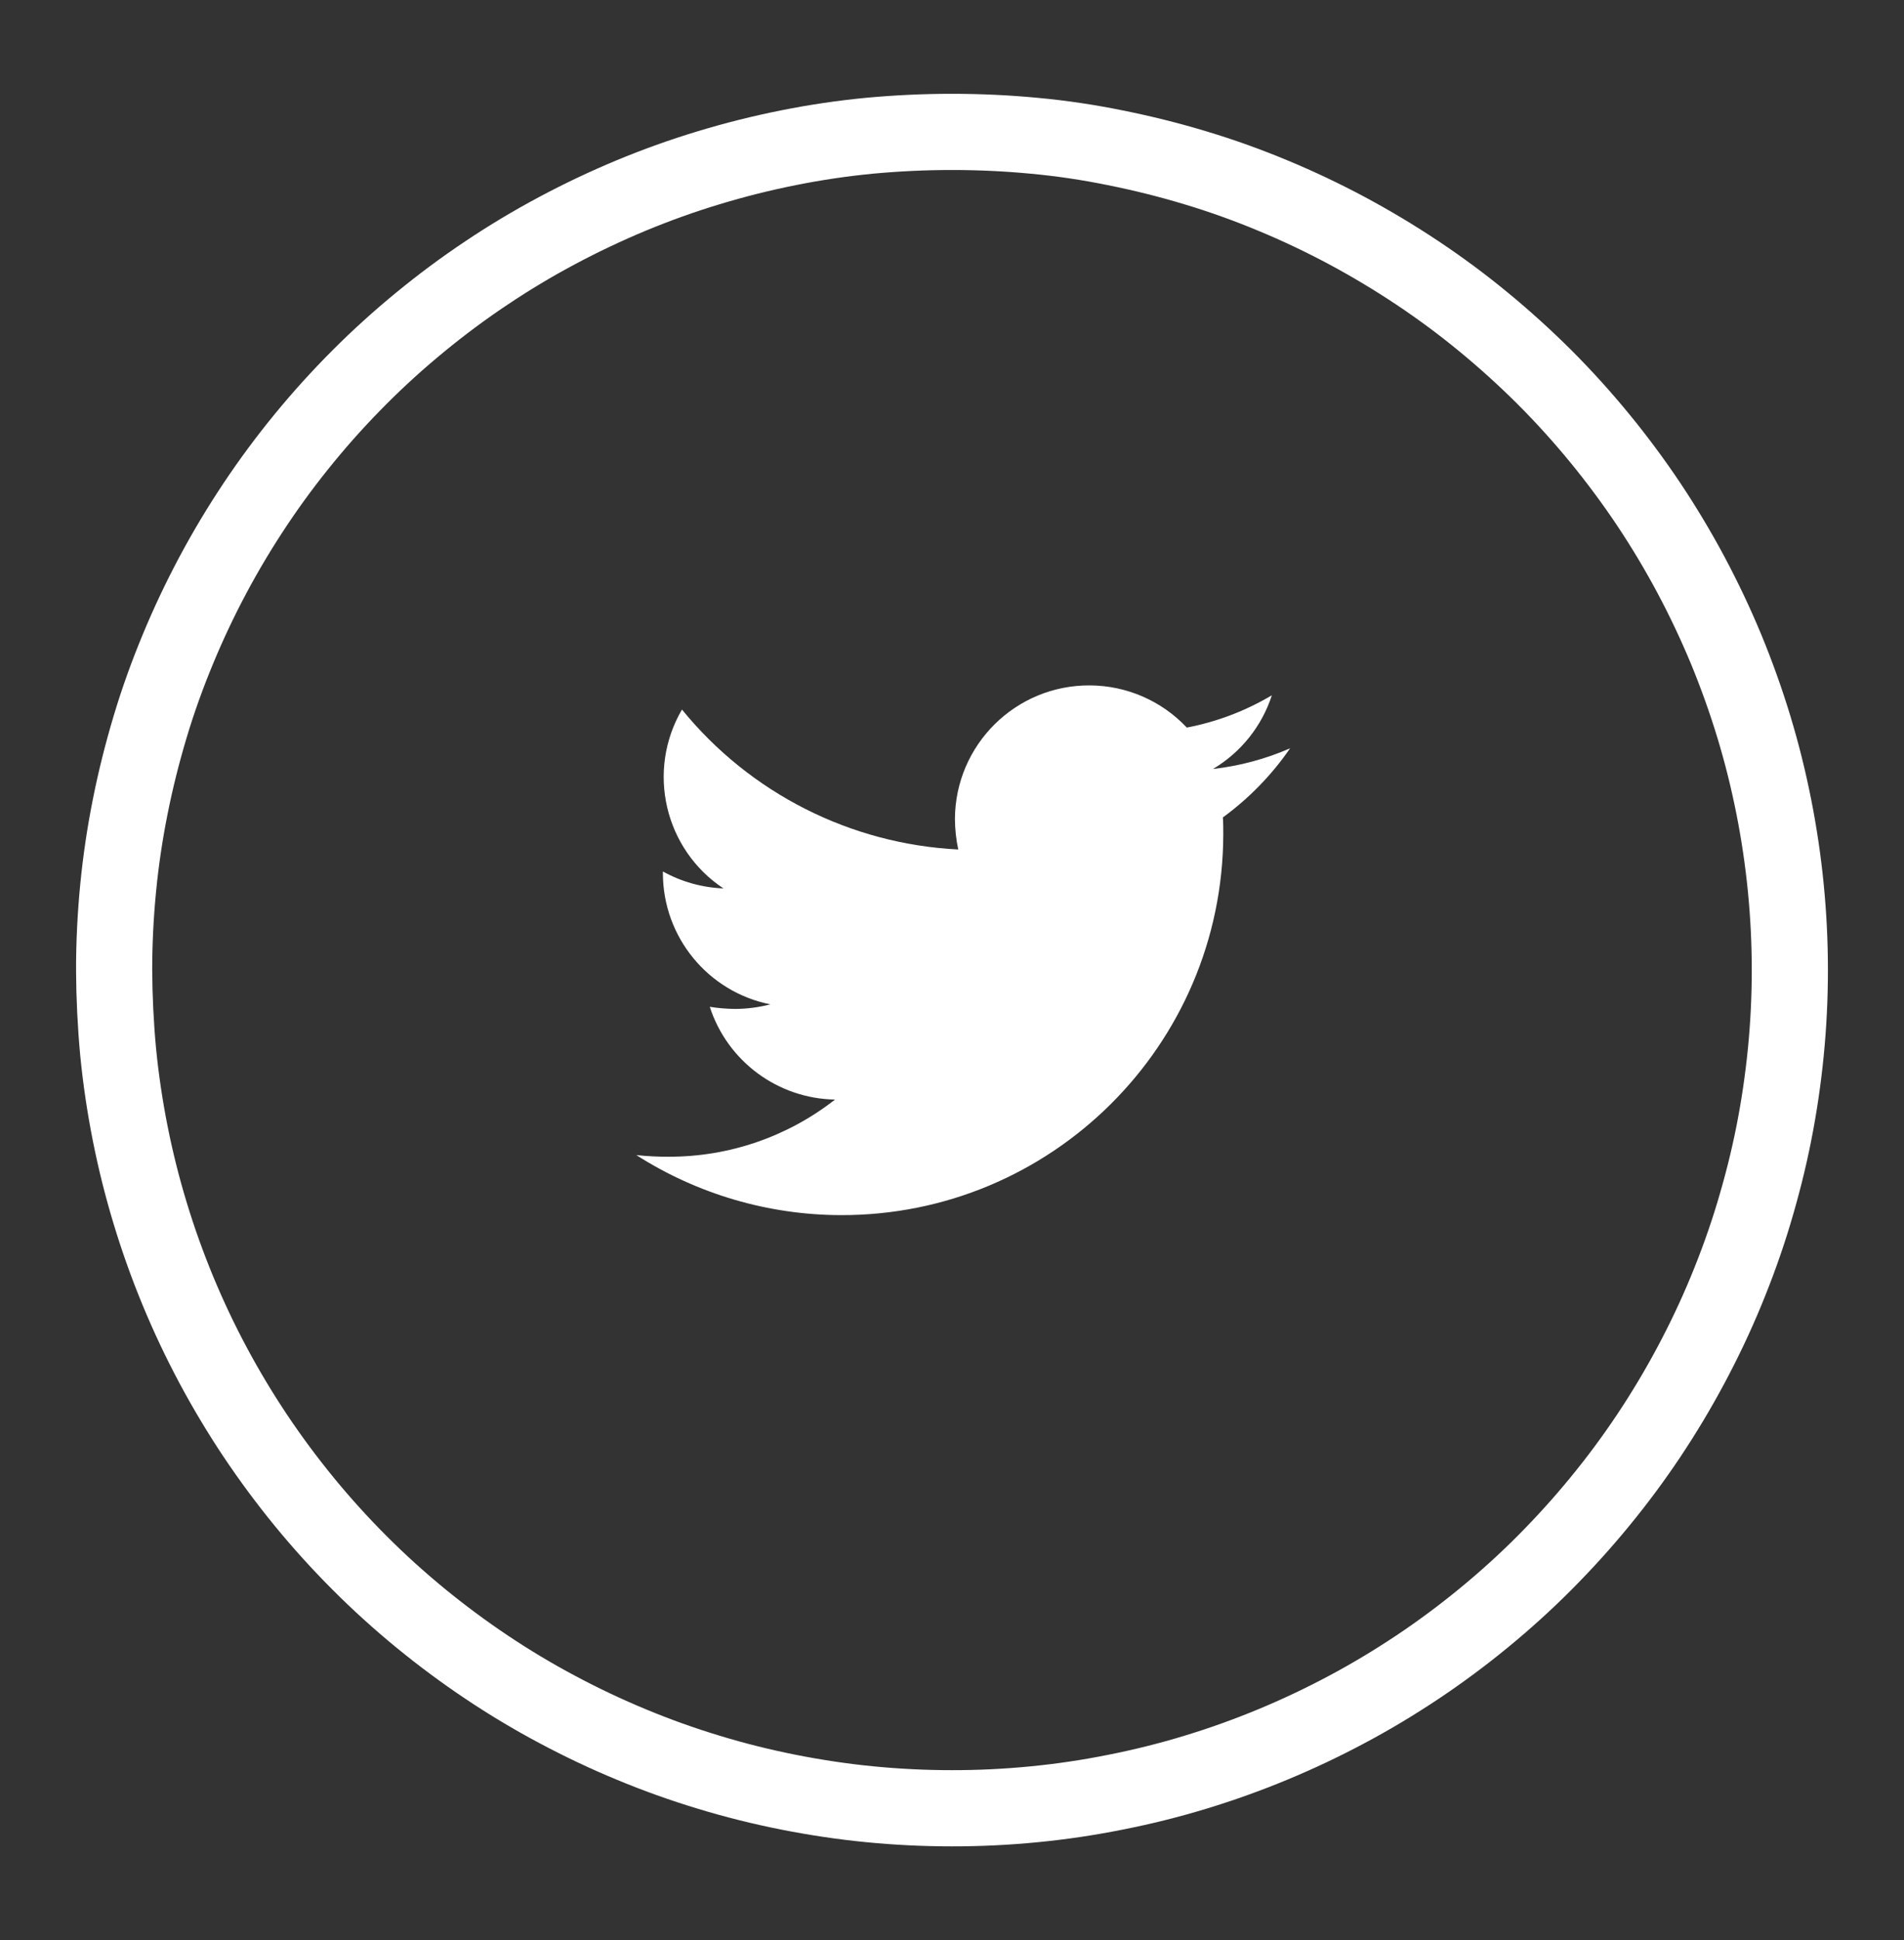
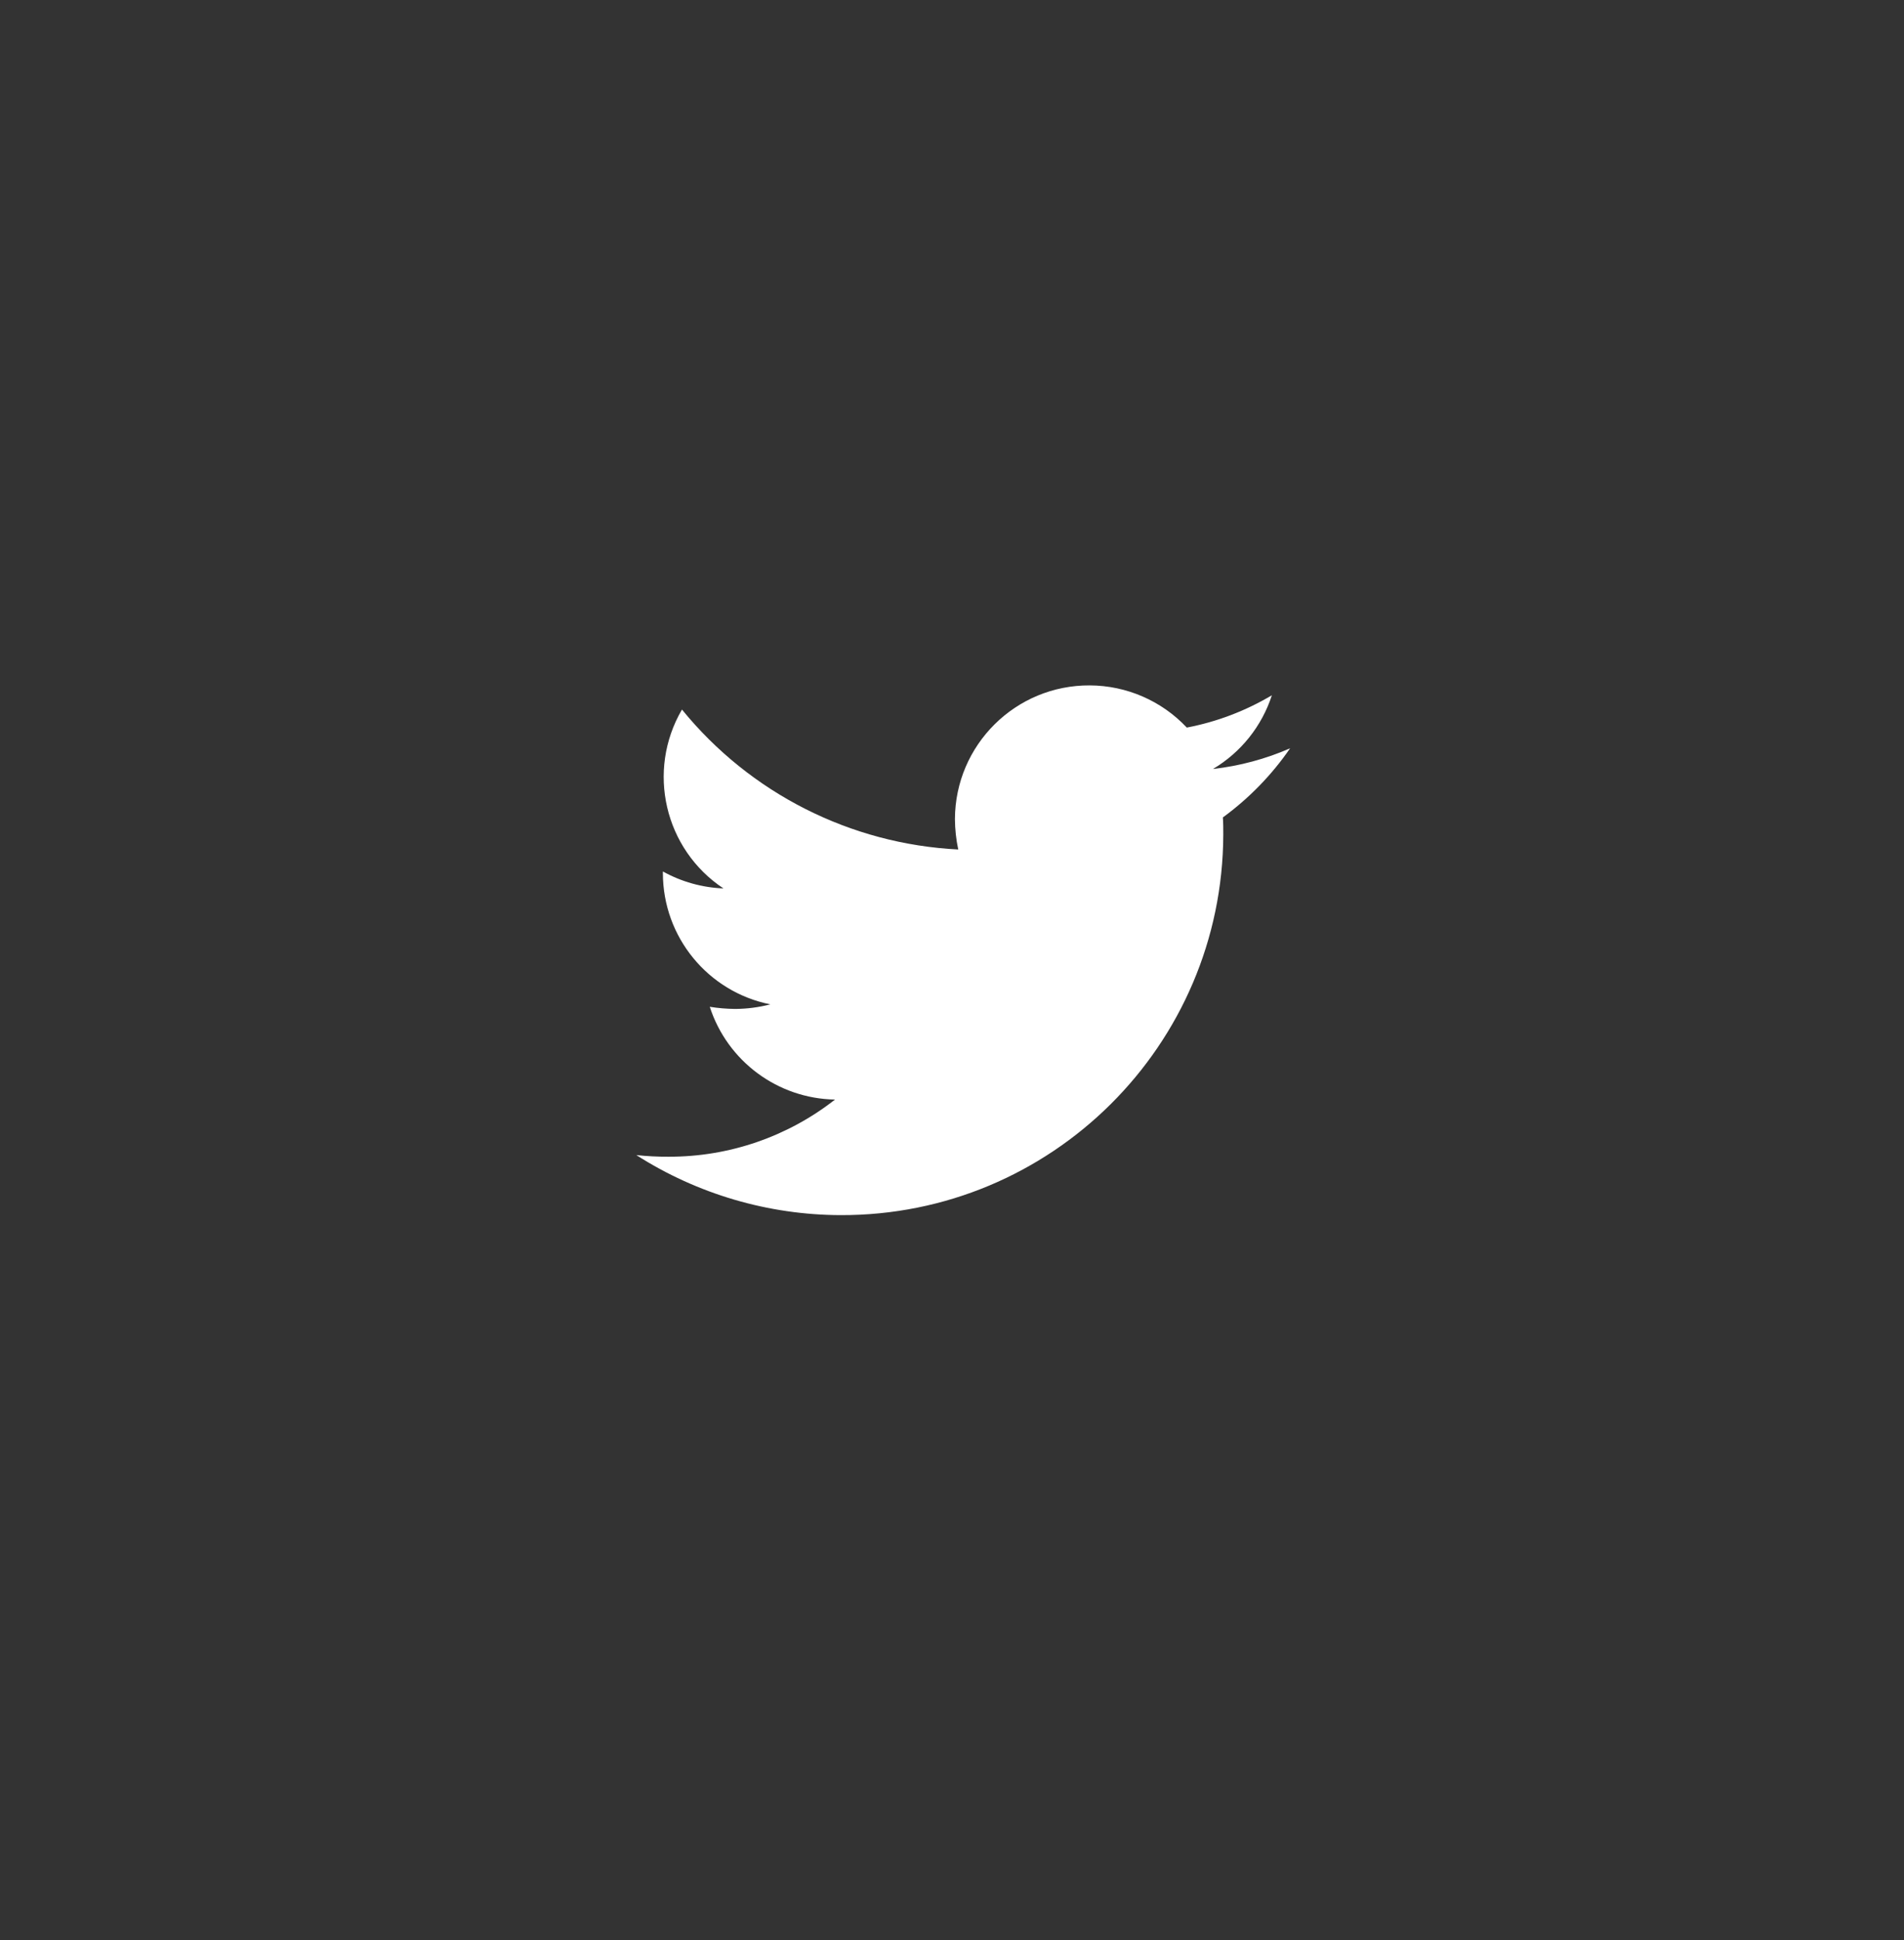
<svg xmlns="http://www.w3.org/2000/svg" xmlns:xlink="http://www.w3.org/1999/xlink" version="1.1" id="Layer_2" x="0px" y="0px" width="50px" height="50.925px" viewBox="0 0 50 50.925" xml:space="preserve">
  <rect x="0" y="0" width="50" height="50.925" fill="#333333" stroke="none" />
  <g>
    <path fill="#FFFFFF" d="M32.113,21.45c0.011,0.151,0.011,0.3,0.011,0.456c-0.017,5.533-4.517,10.006-10.051,9.988 c-1.901-0.006-3.761-0.553-5.363-1.576c0.282,0.03,0.566,0.045,0.85,0.043c1.583,0.004,3.122-0.524,4.368-1.5 c-1.503-0.026-2.825-1.004-3.289-2.435c0.22,0.035,0.442,0.054,0.664,0.056c0.313-0.001,0.624-0.042,0.926-0.12 c-1.641-0.329-2.821-1.771-2.821-3.445v-0.043c0.488,0.271,1.033,0.423,1.59,0.445c-1.55-1.028-2.028-3.089-1.089-4.695 c1.789,2.197,4.426,3.531,7.255,3.673c-0.056-0.263-0.085-0.53-0.087-0.8c0.009-1.946,1.594-3.517,3.541-3.507 c0.965,0.004,1.887,0.404,2.548,1.107c0.789-0.15,1.544-0.438,2.234-0.848c-0.263,0.812-0.813,1.5-1.547,1.935 c0.699-0.079,1.382-0.262,2.026-0.543c-0.482,0.7-1.079,1.313-1.765,1.814V21.45L32.113,21.45z" />
    <g>
      <defs>
        <rect id="SVGID_1_" x="1.998" y="2.462" width="46.005" height="46" />
      </defs>
      <clipPath id="SVGID_2_">
        <use xlink:href="#SVGID_1_" overflow="visible" />
      </clipPath>
-       <path clip-path="url(#SVGID_2_)" fill="none" stroke="#FFFFFF" stroke-width="2" d="M24.997,3.462c0.722,0,1.44,0.033,2.157,0.101 c0.717,0.066,1.428,0.172,2.135,0.316c0.708,0.142,1.408,0.316,2.1,0.525c0.693,0.208,1.37,0.451,2.032,0.727 c0.667,0.276,1.317,0.585,1.952,0.924c0.634,0.34,1.252,0.71,1.852,1.11c0.6,0.4,1.178,0.828,1.734,1.286 c0.556,0.457,1.089,0.94,1.6,1.449c0.51,0.51,0.993,1.044,1.449,1.6c0.457,0.558,0.886,1.135,1.287,1.734 c0.4,0.6,0.77,1.218,1.109,1.852c0.339,0.636,0.647,1.286,0.924,1.952c0.275,0.667,0.518,1.345,0.727,2.032 c0.209,0.688,0.384,1.389,0.525,2.101c0.14,0.707,0.246,1.419,0.316,2.135c0.071,0.718,0.106,1.436,0.106,2.157 c0,0.721-0.035,1.438-0.106,2.155c-0.071,0.717-0.176,1.43-0.316,2.137c-0.14,0.707-0.316,1.399-0.525,2.094 s-0.452,1.367-0.727,2.033c-0.275,0.666-0.584,1.316-0.924,1.952c-0.34,0.637-0.709,1.252-1.109,1.852 c-0.4,0.599-0.829,1.177-1.287,1.734c-0.458,0.559-0.94,1.089-1.449,1.601c-0.509,0.511-1.043,0.993-1.6,1.45 c-0.557,0.457-1.135,0.886-1.734,1.286c-0.599,0.399-1.217,0.771-1.852,1.109c-0.635,0.339-1.286,0.647-1.952,0.923 c-0.666,0.276-1.343,0.519-2.032,0.728c-0.69,0.21-1.392,0.385-2.1,0.524c-0.706,0.142-1.417,0.247-2.135,0.317 s-1.437,0.105-2.157,0.104c-0.72,0-1.438-0.035-2.156-0.105s-1.429-0.177-2.136-0.317c-0.706-0.14-1.405-0.314-2.094-0.524 c-0.69-0.209-1.368-0.451-2.033-0.728c-0.665-0.275-1.315-0.583-1.951-0.923c-0.636-0.338-1.253-0.708-1.852-1.109 s-1.177-0.83-1.734-1.286c-0.558-0.458-1.091-0.94-1.6-1.45s-0.993-1.043-1.45-1.601c-0.457-0.558-0.886-1.136-1.286-1.734 c-0.4-0.599-0.77-1.216-1.11-1.852s-0.647-1.286-0.923-1.952c-0.275-0.665-0.518-1.343-0.727-2.033 c-0.21-0.69-0.385-1.389-0.525-2.094c-0.14-0.705-0.246-1.418-0.317-2.137c-0.067-0.717-0.102-1.436-0.106-2.155 c0-0.722,0.036-1.439,0.106-2.157c0.07-0.719,0.176-1.429,0.317-2.135c0.141-0.707,0.315-1.4,0.525-2.101s0.451-1.366,0.727-2.032 s0.583-1.315,0.923-1.952c0.34-0.636,0.71-1.253,1.11-1.852c0.4-0.6,0.829-1.177,1.286-1.734c0.457-0.557,0.94-1.09,1.45-1.6 c0.51-0.511,1.043-0.992,1.6-1.449c0.557-0.457,1.135-0.887,1.734-1.286c0.598-0.401,1.216-0.771,1.852-1.11 c0.635-0.339,1.286-0.647,1.951-0.924c0.666-0.276,1.343-0.519,2.033-0.727c0.688-0.209,1.387-0.384,2.094-0.525 c0.708-0.142,1.419-0.247,2.136-0.316C23.559,3.496,24.277,3.462,24.997,3.462L24.997,3.462z" />
    </g>
  </g>
</svg>